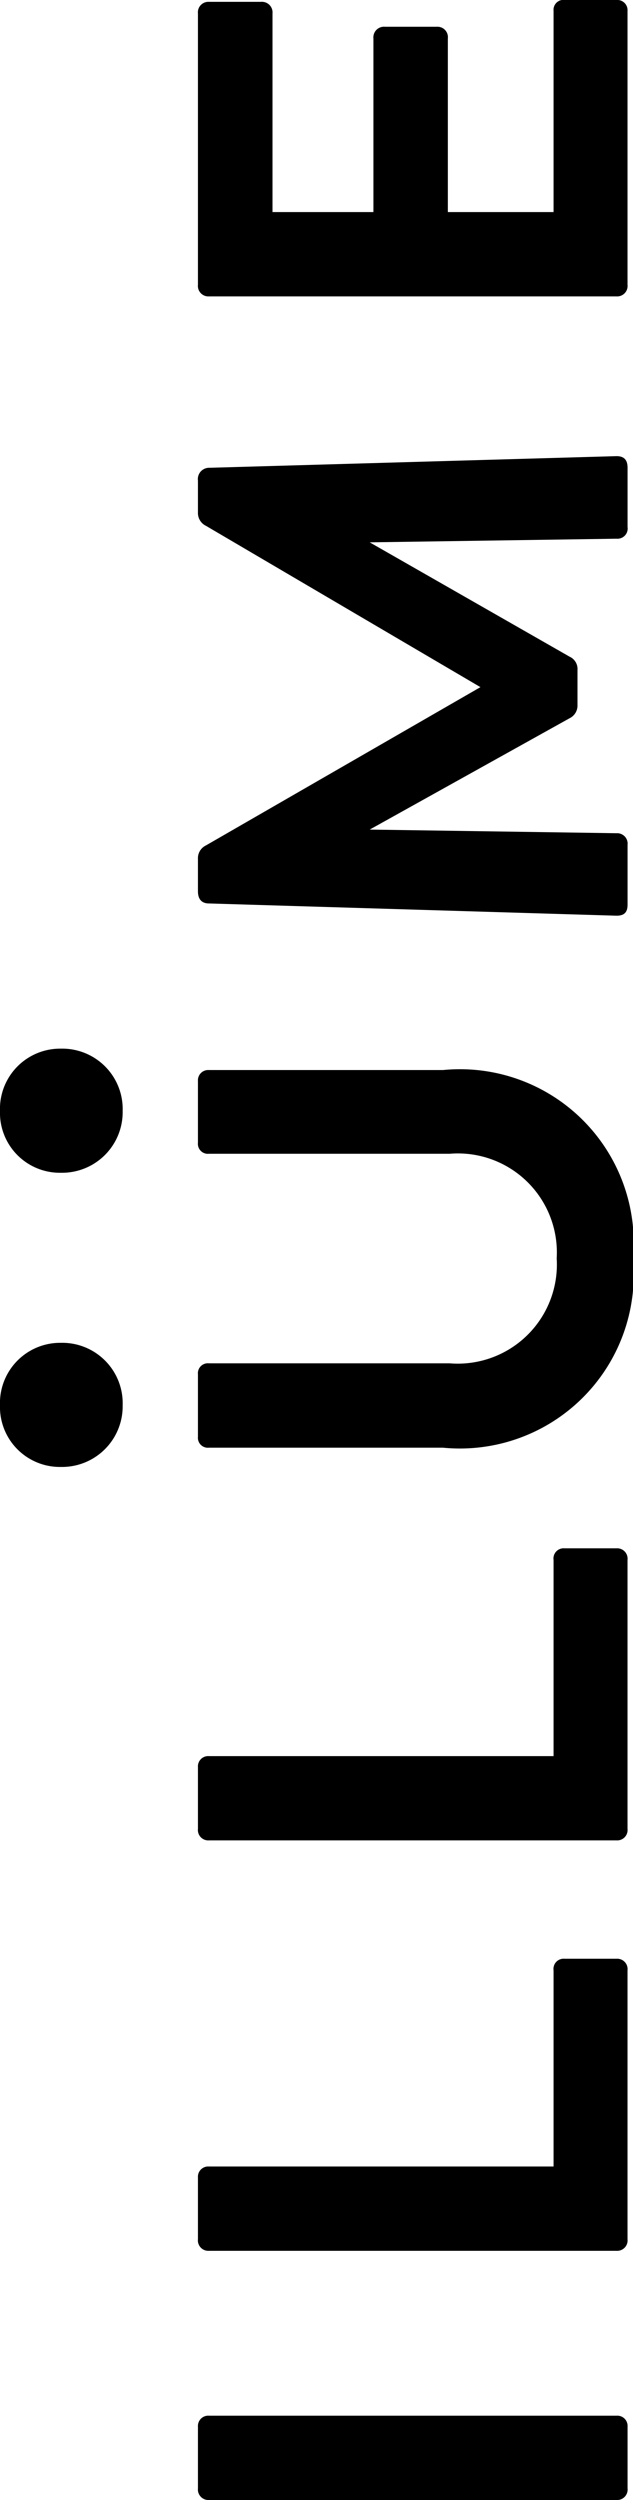
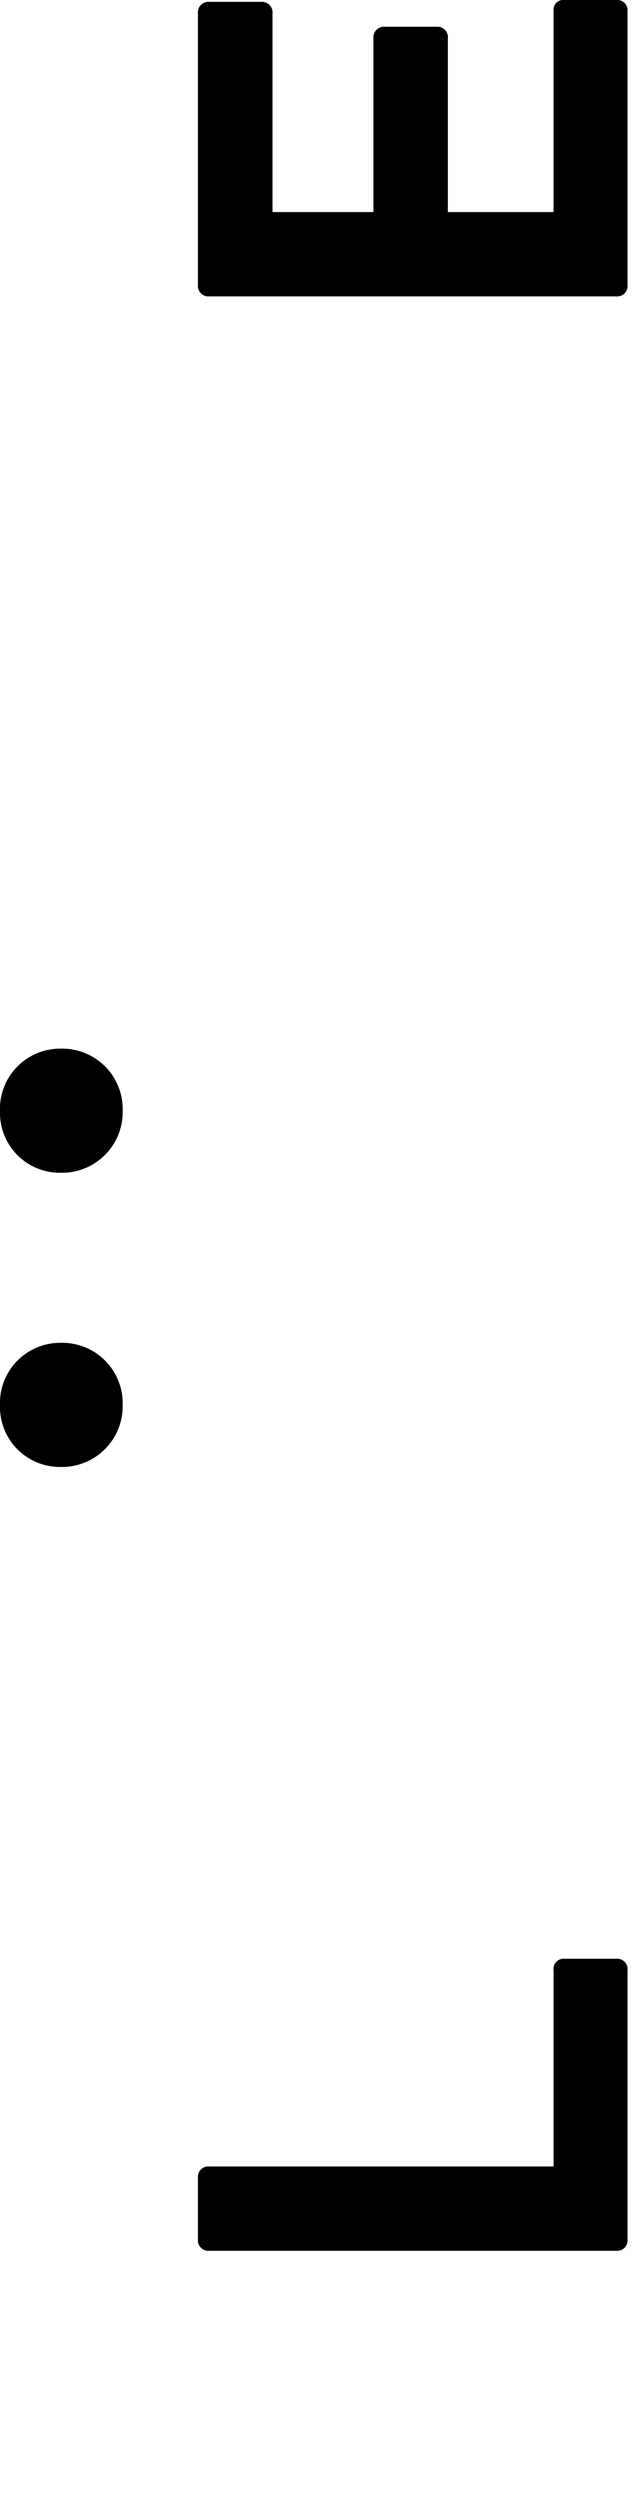
<svg xmlns="http://www.w3.org/2000/svg" width="14.79" height="58.409" viewBox="0 0 14.79 58.409">
  <defs>
    <clipPath id="clip-path">
      <rect id="Rectangle_136" data-name="Rectangle 136" width="58.409" height="14.79" />
    </clipPath>
  </defs>
  <g id="Group_7032" data-name="Group 7032" transform="translate(0 58.409) rotate(-90)">
    <g id="Group_143" data-name="Group 143" transform="translate(0 0)" clip-path="url(#clip-path)">
-       <path id="Path_158" data-name="Path 158" d="M0,9.781V.258A.246.246,0,0,1,.272,0H1.713A.241.241,0,0,1,1.97.258V9.781a.24.24,0,0,1-.257.257H.272A.245.245,0,0,1,0,9.781" transform="translate(0 4.625)" />
      <path id="Path_159" data-name="Path 159" d="M6.824,8.567V9.78a.243.243,0,0,1-.271.257H.271A.243.243,0,0,1,0,9.78V.258A.244.244,0,0,1,.271,0H1.713A.24.24,0,0,1,1.97.258V8.309H6.553a.238.238,0,0,1,.271.258" transform="translate(5.822 4.625)" />
-       <path id="Path_160" data-name="Path 160" d="M6.824,8.567V9.78a.243.243,0,0,1-.271.257H.27A.243.243,0,0,1,0,9.78V.258A.243.243,0,0,1,.27,0H1.712a.24.24,0,0,1,.257.258V8.309H6.553a.238.238,0,0,1,.271.258" transform="translate(15.411 4.625)" />
-       <path id="Path_161" data-name="Path 161" d="M0,5.725V.258A.233.233,0,0,1,.257,0H1.714a.233.233,0,0,1,.257.258V5.882a2.316,2.316,0,0,0,2.454,2.5,2.313,2.313,0,0,0,2.442-2.5V.258A.233.233,0,0,1,7.125,0H8.566a.24.24,0,0,1,.257.258V5.725a4.06,4.06,0,0,1-4.411,4.44A4.061,4.061,0,0,1,0,5.725" transform="translate(24.586 4.625)" />
-       <path id="Path_162" data-name="Path 162" d="M10.737,9.781c0,.186-.1.257-.272.257H9.08a.238.238,0,0,1-.272-.257L8.723,4.013,6.053,8.681a.316.316,0,0,1-.314.187H4.926a.33.33,0,0,1-.314-.187l-2.6-4.668L1.927,9.781a.244.244,0,0,1-.271.257H.257C.071,10.038,0,9.952,0,9.781L.286.258C.286.1.372,0,.571,0h.757a.33.33,0,0,1,.314.187L5.34,6.6,9.109.187A.332.332,0,0,1,9.424,0h.741a.264.264,0,0,1,.3.272Z" transform="translate(37.015 4.625)" />
      <path id="Path_163" data-name="Path 163" d="M6.925,8.567V9.78a.239.239,0,0,1-.257.257H.272A.244.244,0,0,1,0,9.78V.258A.245.245,0,0,1,.272,0H6.61a.245.245,0,0,1,.272.258V1.471a.249.249,0,0,1-.272.271H1.97V4.1H6.025A.249.249,0,0,1,6.3,4.37V5.582a.244.244,0,0,1-.272.257H1.97v2.47h4.7a.233.233,0,0,1,.257.258" transform="translate(51.484 4.625)" />
      <path id="Path_164" data-name="Path 164" d="M0,1.424A1.4,1.4,0,0,1,1.442,0,1.407,1.407,0,0,1,2.9,1.424,1.412,1.412,0,0,1,1.442,2.866,1.417,1.417,0,0,1,0,1.424" transform="translate(31.009 0)" />
      <path id="Path_165" data-name="Path 165" d="M0,1.424A1.4,1.4,0,0,1,1.442,0,1.407,1.407,0,0,1,2.9,1.424,1.412,1.412,0,0,1,1.442,2.866,1.417,1.417,0,0,1,0,1.424" transform="translate(24.136 0)" />
    </g>
  </g>
</svg>